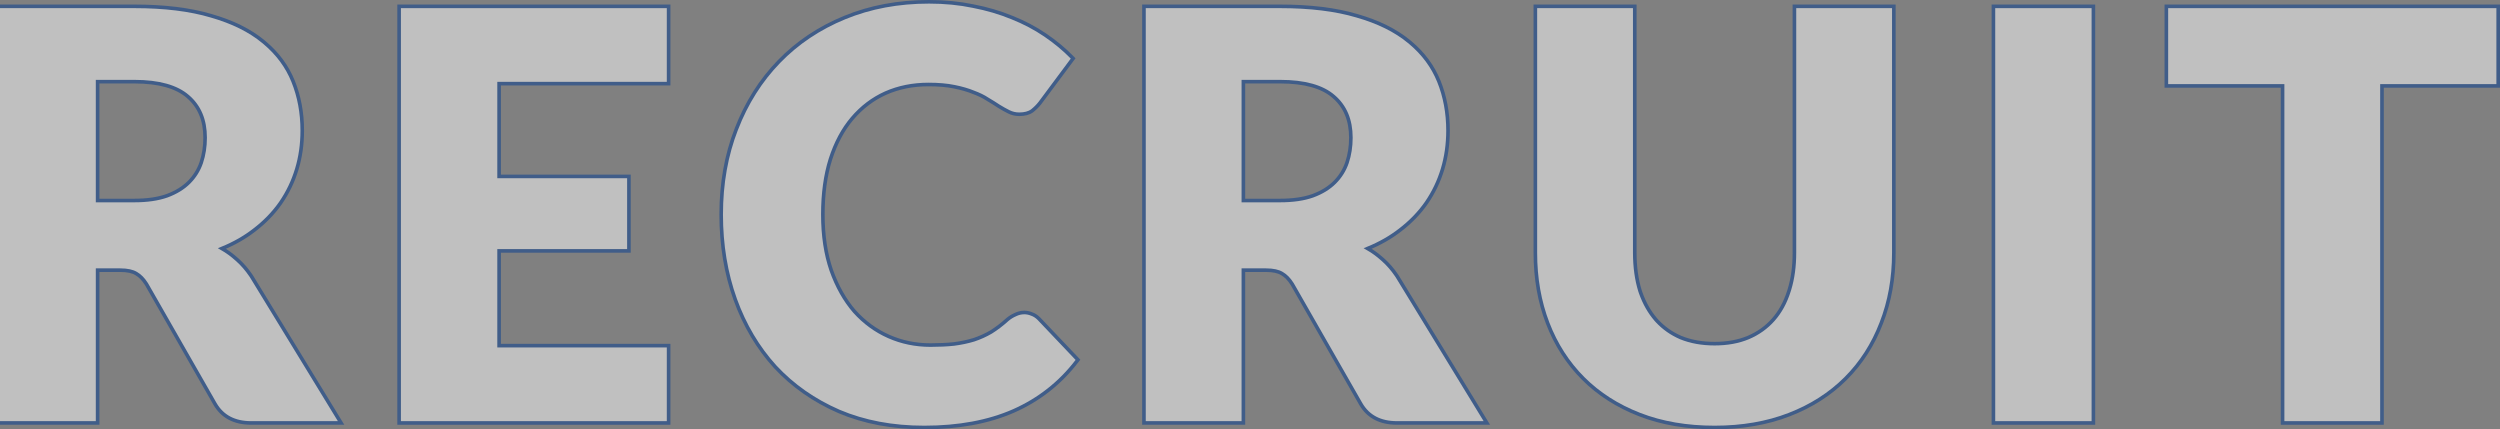
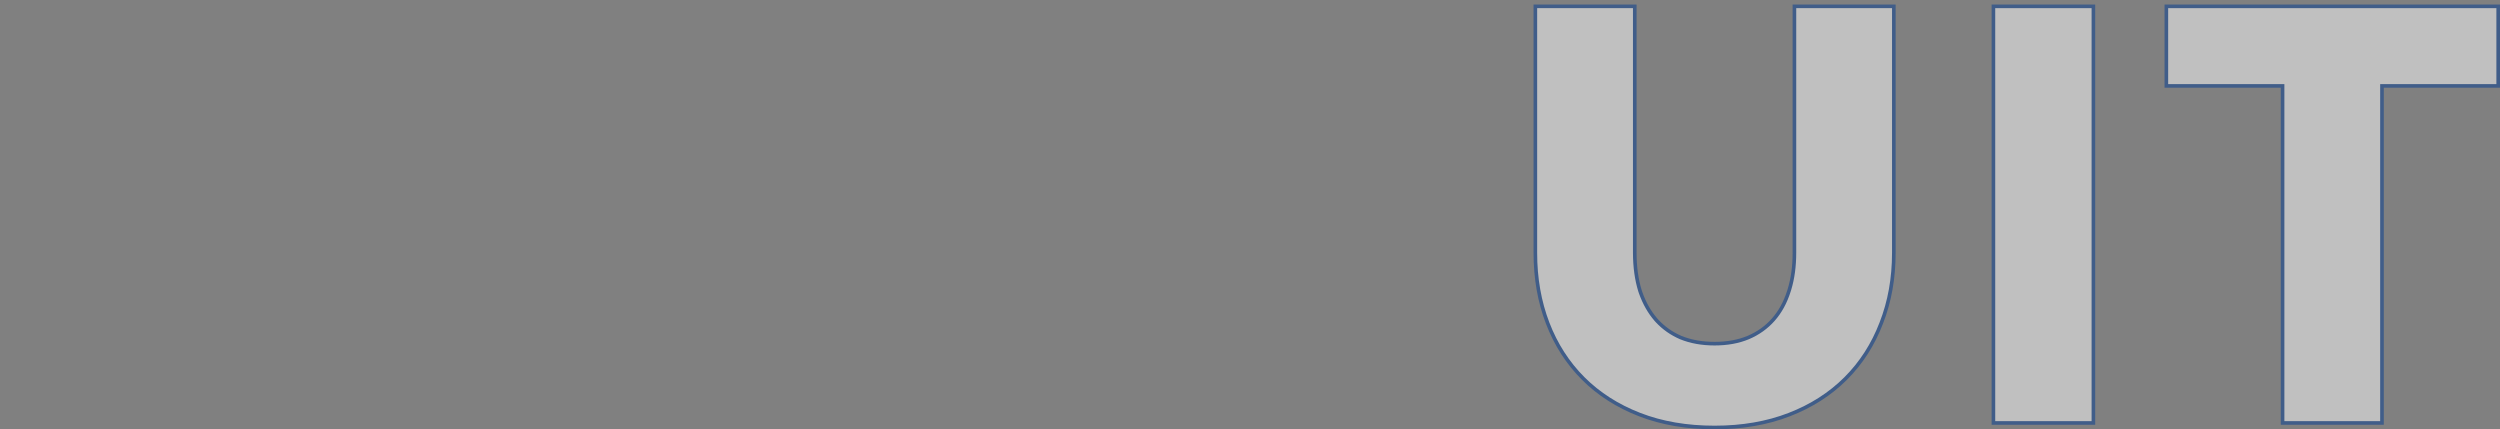
<svg xmlns="http://www.w3.org/2000/svg" width="1386" height="238" viewBox="0 0 1386 238" fill="none">
  <rect x="0" y="0" width="1386" height="238" fill="#808080" stroke="none" />
  <g opacity="0.5">
    <path d="M1385 3.514V47.631H1320.57V234.484H1265.46V47.631H1201.03V3.514H1385Z" fill="white" stroke="#003A91" stroke-width="2" />
    <path d="M1160.58 3.514V234.484H1105.15V3.514H1160.58Z" fill="white" stroke="#003A91" stroke-width="2" />
    <path d="M906.314 3.514V139.979C906.314 147.958 907.298 155.077 909.249 161.35L909.645 162.497C911.675 168.179 914.466 173.072 918.008 177.191L918.726 177.984C922.36 181.888 926.712 184.942 931.792 187.147C937.308 189.392 943.563 190.525 950.572 190.525C957.585 190.525 963.786 189.391 969.194 187.147C974.721 184.793 979.364 181.474 983.137 177.191C986.91 172.908 989.78 167.691 991.733 161.521L991.736 161.512L992.11 160.325C993.919 154.345 994.83 147.618 994.83 140.136V3.514H1049.94V140.136C1049.94 154.283 1047.62 167.292 1042.96 179.153L1042.96 179.154C1038.41 191.013 1031.84 201.243 1023.25 209.833C1014.66 218.426 1004.22 225.099 991.948 229.859C979.663 234.625 965.866 236.999 950.572 236.999C935.174 236.999 921.324 234.626 909.038 229.859C896.767 225.099 886.328 218.426 877.735 209.833C869.146 201.243 862.575 191.013 858.022 179.154C853.469 167.293 851.199 154.283 851.199 140.136V3.514H906.314Z" fill="white" stroke="#003A91" stroke-width="2" />
-     <path d="M709.695 3.514C726.312 3.514 740.505 5.248 752.253 8.741H752.252C764.076 12.121 773.738 16.887 781.201 23.069L781.903 23.651C789.101 29.702 794.367 36.818 797.681 44.998C801.086 53.404 802.782 62.543 802.782 72.403C802.782 79.932 801.775 87.05 799.754 93.751C797.734 100.449 794.756 106.671 790.821 112.414L790.816 112.421C786.877 118.064 781.985 123.115 776.146 127.573L776.146 127.572C770.917 131.638 764.948 135.033 758.246 137.767C761.075 139.399 763.757 141.351 766.292 143.622L766.872 144.132C769.561 146.539 771.998 149.351 774.183 152.564L774.646 153.26L774.664 153.287L823.379 232.963L824.31 234.484H774.439C765.242 234.484 758.487 230.993 754.402 223.928L754.399 223.924L716.385 157.473C714.666 154.746 712.787 152.843 710.771 151.69L710.741 151.673C708.766 150.45 705.837 149.779 701.839 149.779H689.324V234.484H634.209V3.514H709.695ZM689.324 111.163H709.695C716.848 111.163 722.857 110.281 727.748 108.549C732.766 106.704 736.821 104.209 739.946 101.084C743.087 97.943 745.362 94.302 746.778 90.153C748.207 85.865 748.925 81.26 748.925 76.332C748.925 66.516 745.716 58.955 739.374 53.519L739.368 53.514C733.136 48.086 723.313 45.273 709.695 45.273H689.324V111.163Z" fill="white" stroke="#003A91" stroke-width="2" />
-     <path d="M515.064 1C523.716 1 531.852 1.791 539.469 3.378H539.468C547.17 4.856 554.355 6.969 561.019 9.719H561.018C567.677 12.363 573.815 15.59 579.428 19.402C585.03 23.208 590.006 27.337 594.353 31.789L594.949 32.4L594.439 33.085L576.524 57.129L576.517 57.14L576.509 57.149C575.305 58.681 573.888 60.097 572.262 61.398L572.245 61.412L572.229 61.424C570.424 62.747 567.986 63.347 565.037 63.347C562.997 63.347 561.063 62.891 559.247 61.983C557.542 61.131 555.735 60.122 553.829 58.957L553.796 58.935C551.928 57.69 549.848 56.389 547.557 55.035L547.533 55.022L547.511 55.007C545.391 53.594 542.793 52.317 539.706 51.185L539.688 51.178L539.668 51.17C536.705 49.944 533.156 48.912 529.012 48.083L529.007 48.082C525.005 47.261 520.256 46.846 514.75 46.846C506.078 46.846 498.152 48.444 490.959 51.629C483.872 54.813 477.705 59.487 472.455 65.664C467.316 71.729 463.288 79.256 460.388 88.269C457.597 97.161 456.192 107.374 456.192 118.922C456.192 130.568 457.753 140.879 460.853 149.869C464.062 158.875 468.347 166.455 473.693 172.628C479.155 178.708 485.484 183.337 492.684 186.525C499.884 189.714 507.603 191.312 515.851 191.312C520.634 191.312 524.992 191.103 528.928 190.689C532.849 190.173 536.504 189.401 539.895 188.375C543.287 187.244 546.47 185.807 549.445 184.062C552.418 182.215 555.455 179.9 558.554 177.11L558.567 177.098L558.582 177.085C559.903 175.984 561.337 175.1 562.883 174.434C564.475 173.641 566.14 173.239 567.865 173.239C569.253 173.239 570.63 173.527 571.987 174.088C573.409 174.569 574.731 175.447 575.958 176.675L575.968 176.684L575.976 176.693L597.033 198.852L597.621 199.471L597.103 200.148C587.781 212.33 576.071 221.55 561.985 227.799L561.981 227.801C547.998 233.945 531.46 237 512.394 237C494.89 237 479.144 234.047 465.174 228.12L465.165 228.116C451.322 222.093 439.525 213.843 429.788 203.364L429.781 203.356C420.154 192.776 412.755 180.298 407.58 165.935L407.579 165.933C402.403 151.461 399.82 135.788 399.82 118.922C399.82 101.735 402.614 85.946 408.217 71.569H408.218C413.815 57.1 421.69 44.622 431.846 34.148C442.003 23.673 454.168 15.53 468.327 9.719C482.499 3.902 498.082 1 515.064 1Z" fill="white" stroke="#003A91" stroke-width="2" />
-     <path d="M370.678 3.514V46.373H276.705V97.805H348.677V139.093H276.705V191.625H370.678V234.484H221.275V3.514H370.678Z" fill="white" stroke="#003A91" stroke-width="2" />
-     <path d="M74.486 3.514C91.103 3.514 105.296 5.248 117.044 8.741H117.043C128.867 12.121 138.529 16.887 145.992 23.069L146.694 23.651C153.892 29.702 159.158 36.818 162.472 44.998C165.877 53.404 167.573 62.543 167.573 72.403C167.573 79.932 166.566 87.05 164.545 93.751C162.525 100.449 159.547 106.671 155.612 112.414L155.607 112.421C151.668 118.064 146.776 123.115 140.938 127.573L140.937 127.572C135.708 131.638 129.739 135.033 123.037 137.767C125.866 139.399 128.548 141.351 131.083 143.622L131.663 144.132C134.352 146.539 136.789 149.351 138.974 152.564L139.438 153.26L139.455 153.287L188.17 232.963L189.101 234.484H139.23C130.033 234.484 123.278 230.993 119.193 223.928L119.19 223.924L81.176 157.473C79.457 154.746 77.578 152.843 75.561 151.69L75.532 151.673C73.557 150.45 70.628 149.779 66.63 149.779H54.115V234.484H-1V3.514H74.486ZM54.115 111.163H74.486C81.632 111.163 87.637 110.282 92.525 108.553C97.548 106.708 101.61 104.212 104.737 101.084C107.878 97.943 110.153 94.302 111.569 90.153C112.998 85.865 113.716 81.26 113.716 76.332C113.716 66.516 110.507 58.955 104.165 53.519L104.159 53.514C97.927 48.086 88.104 45.273 74.486 45.273H54.115V111.163Z" fill="white" stroke="#003A91" stroke-width="2" />
  </g>
</svg>